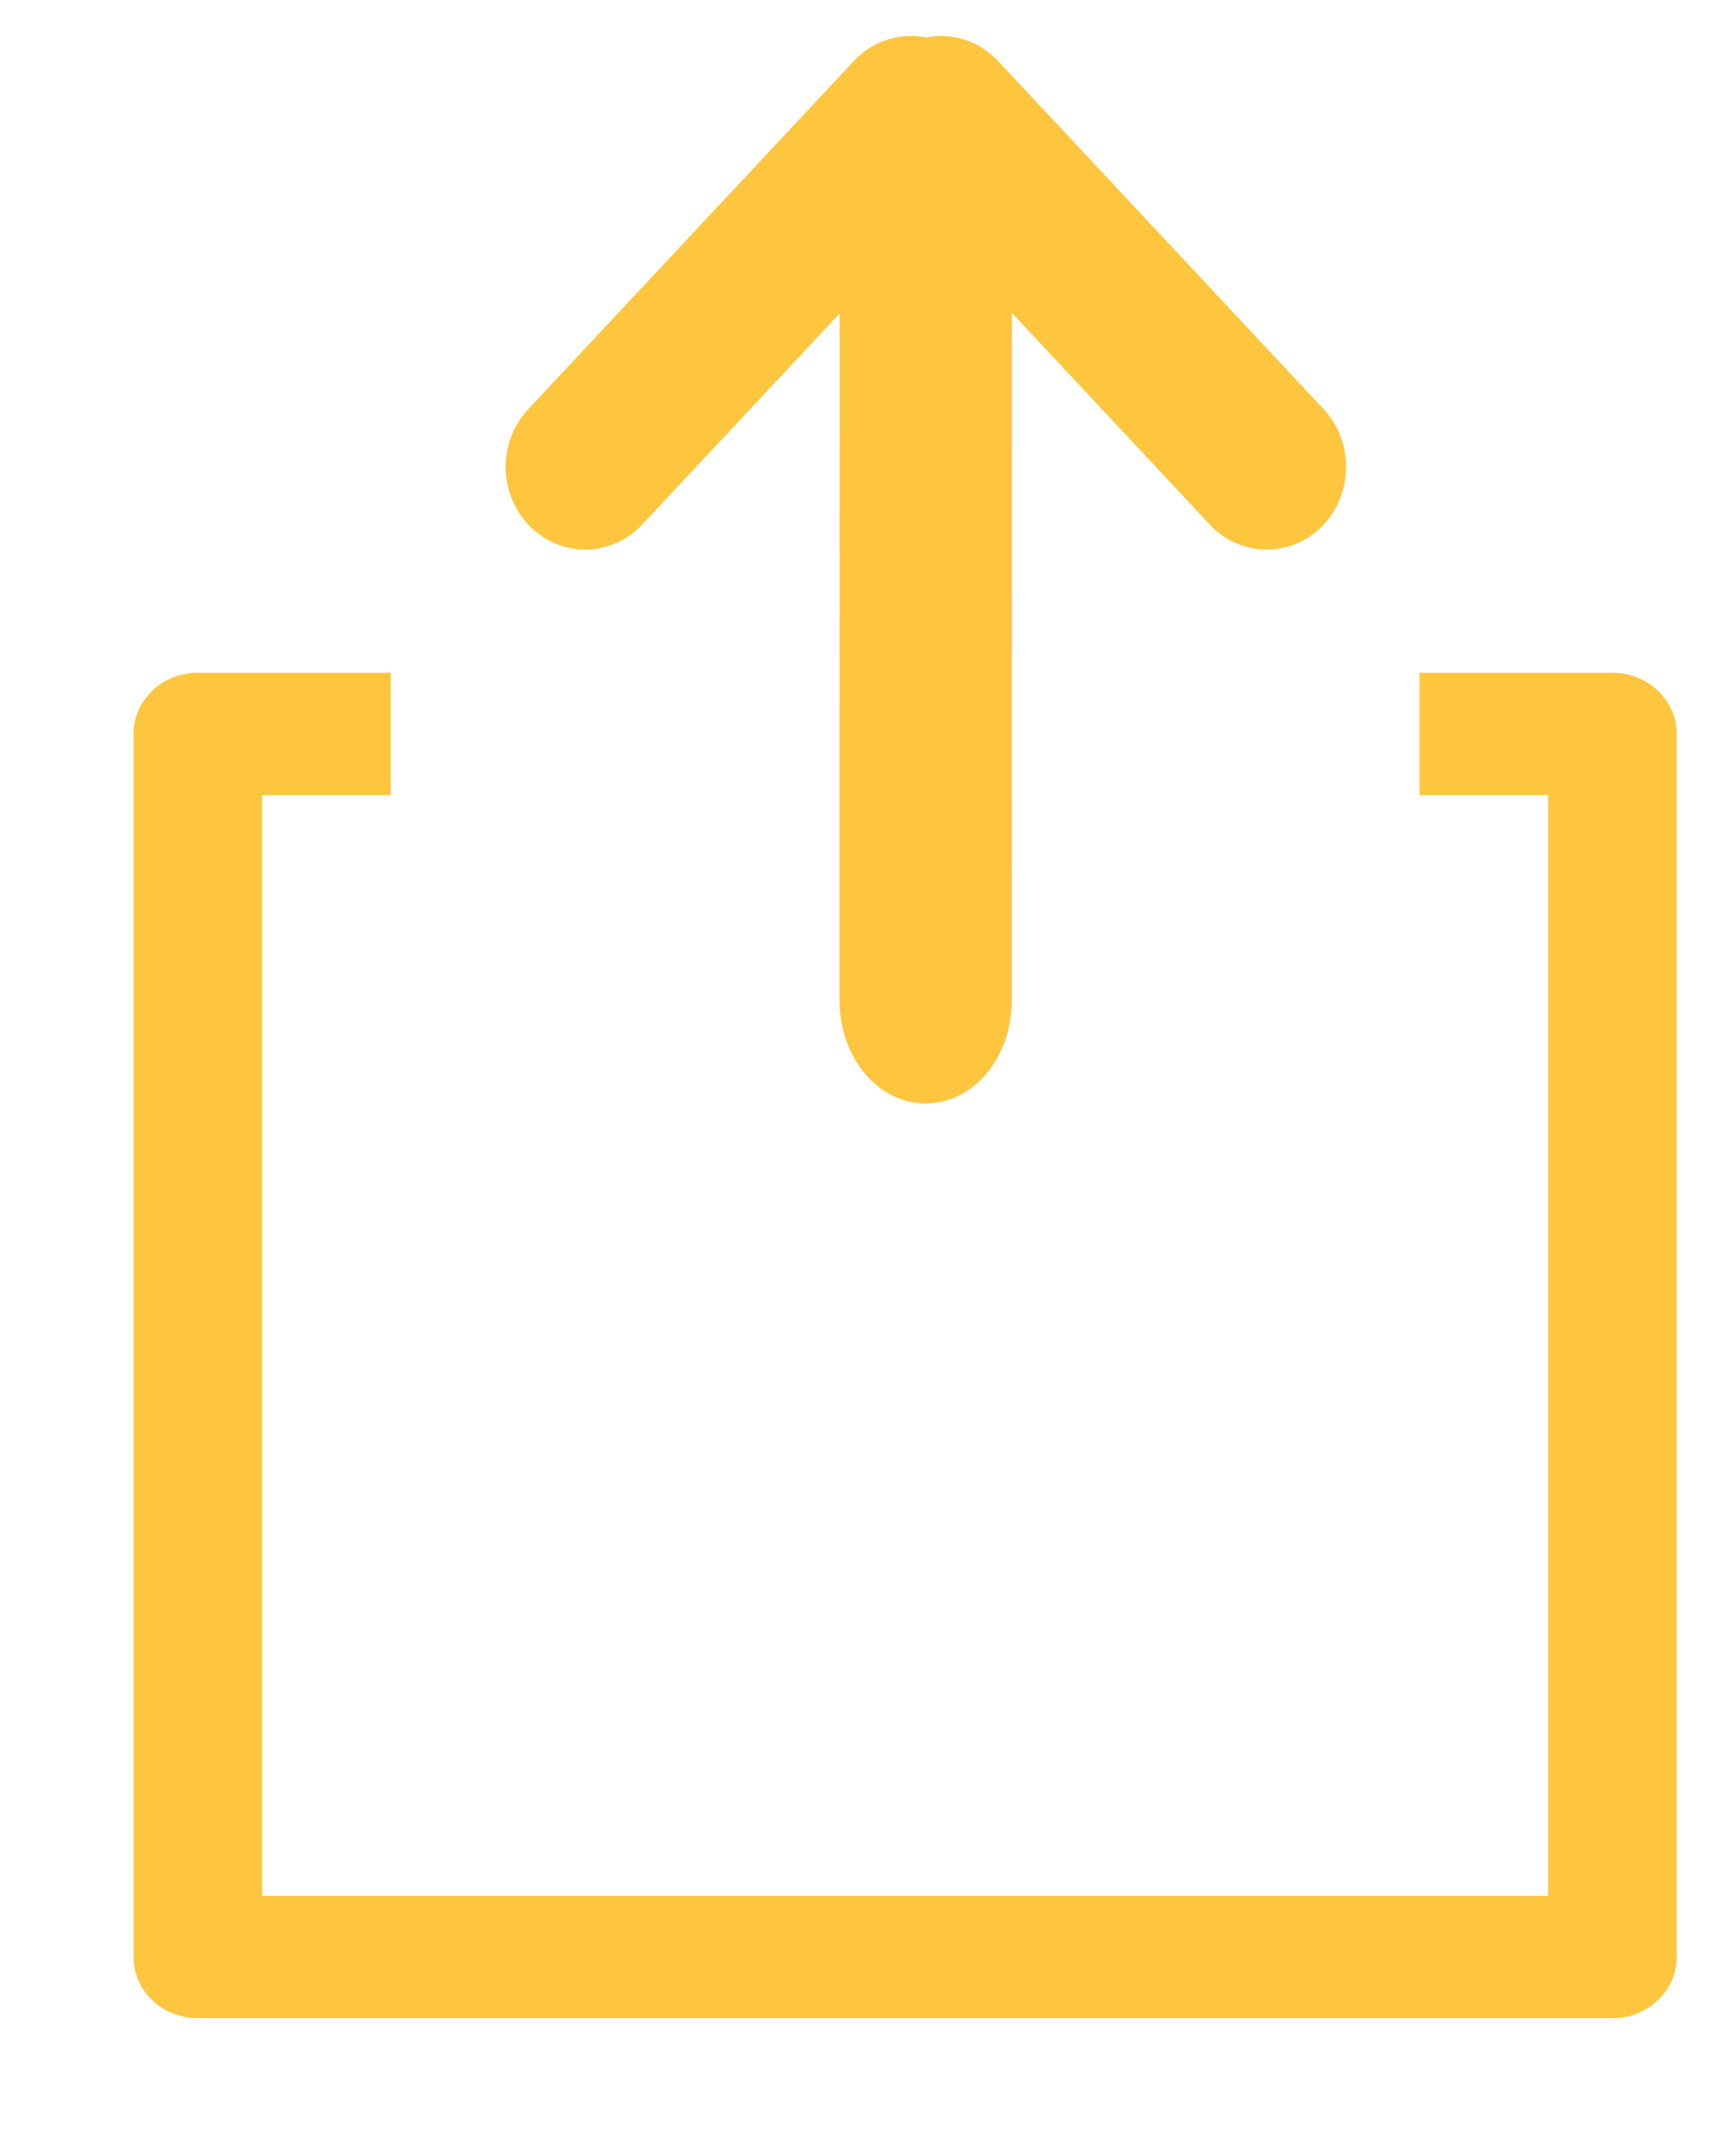
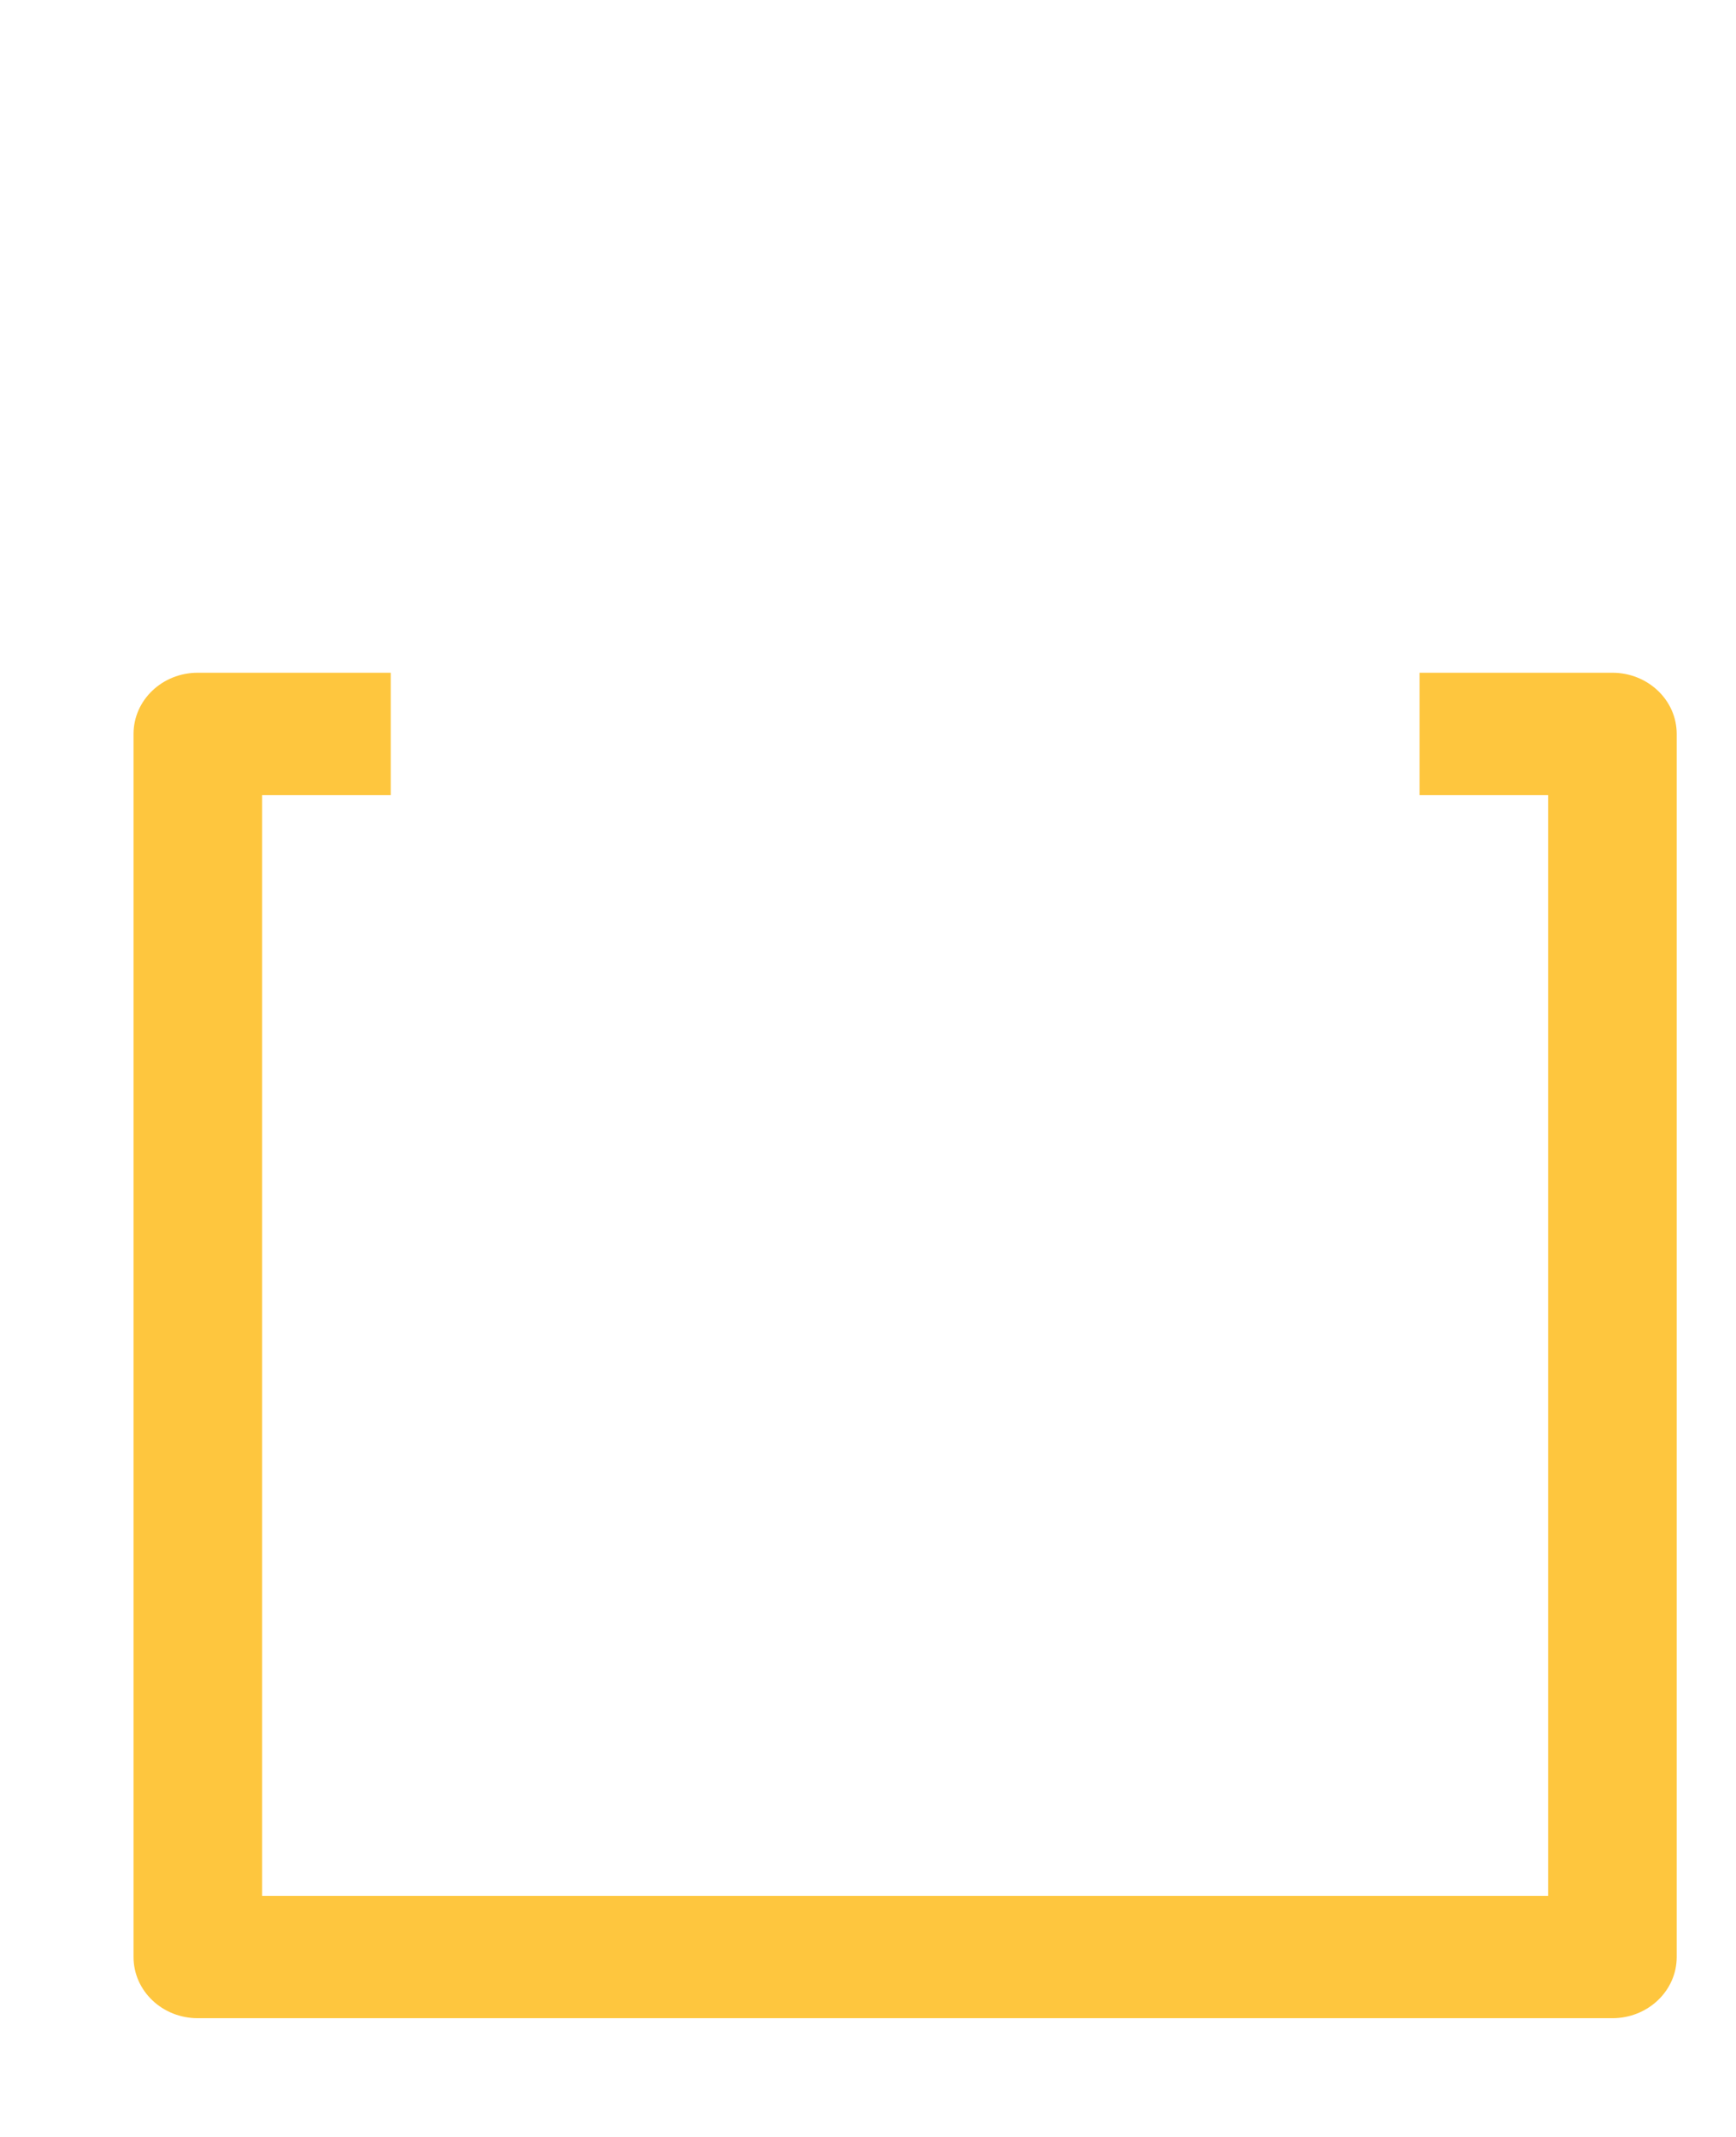
<svg xmlns="http://www.w3.org/2000/svg" width="13px" height="16px" viewBox="0 0 13 16" version="1.1">
  <title>share</title>
  <defs>
    <filter id="filter-1">
      <feColorMatrix in="SourceGraphic" type="matrix" values="0 0 0 0 0.996 0 0 0 0 0.776 0 0 0 0 0.243 0 0 0 1 0" />
    </filter>
  </defs>
  <g id="Page-1" stroke="none" stroke-width="1" fill="#fec63e" fill-rule="evenodd">
    <g id="catalogue_pageproduit_master_thématique_avec_références_1200px" transform="translate(-911, -186)">
      <g id="welcome_screen" transform="translate(22, 80)">
        <g id="share_add" transform="translate(890, 104)">
          <g id="share" transform="translate(-0, 2)">
            <g>
              <path d="M11.074,5.037 L9.63,5.037 L9.63,5.953 L10.593,5.953 L10.593,14.195 L0.963,14.195 L0.963,5.953 L1.926,5.953 L1.926,5.037 L0.481,5.037 C0.215,5.037 0,5.242 0,5.495 L0,14.653 C0,14.906 0.215,15.111 0.481,15.111 L11.074,15.111 C11.34,15.111 11.556,14.906 11.556,14.653 L11.556,5.495 C11.556,5.242 11.34,5.037 11.074,5.037 Z" id="Path" stroke="#979797" stroke-width="0" fill="#fec63e" fill-rule="nonzero" stroke-linejoin="round" />
-               <path d="M6.964,1.469 L9.572,3.908 C9.675,4.004 9.704,4.144 9.66,4.264 C9.704,4.386 9.675,4.525 9.572,4.622 L9.572,4.622 L6.964,7.061 C6.82,7.196 6.586,7.196 6.442,7.061 C6.298,6.926 6.298,6.708 6.442,6.573 L6.442,6.573 L8.485,4.661 L2.71,4.662 C2.422,4.662 2.187,4.485 2.187,4.267 C2.187,4.049 2.422,3.872 2.71,3.872 L8.489,3.871 L6.442,1.957 C6.298,1.822 6.298,1.604 6.442,1.469 C6.586,1.335 6.82,1.335 6.964,1.469 Z" id="arrow" stroke="#FEC63E" stroke-width="0.5" fill="#fec63e" transform="translate(5.934, 4.265) scale(1, -1) rotate(90) translate(-5.934, -4.265) " />
            </g>
          </g>
        </g>
      </g>
    </g>
  </g>
</svg>